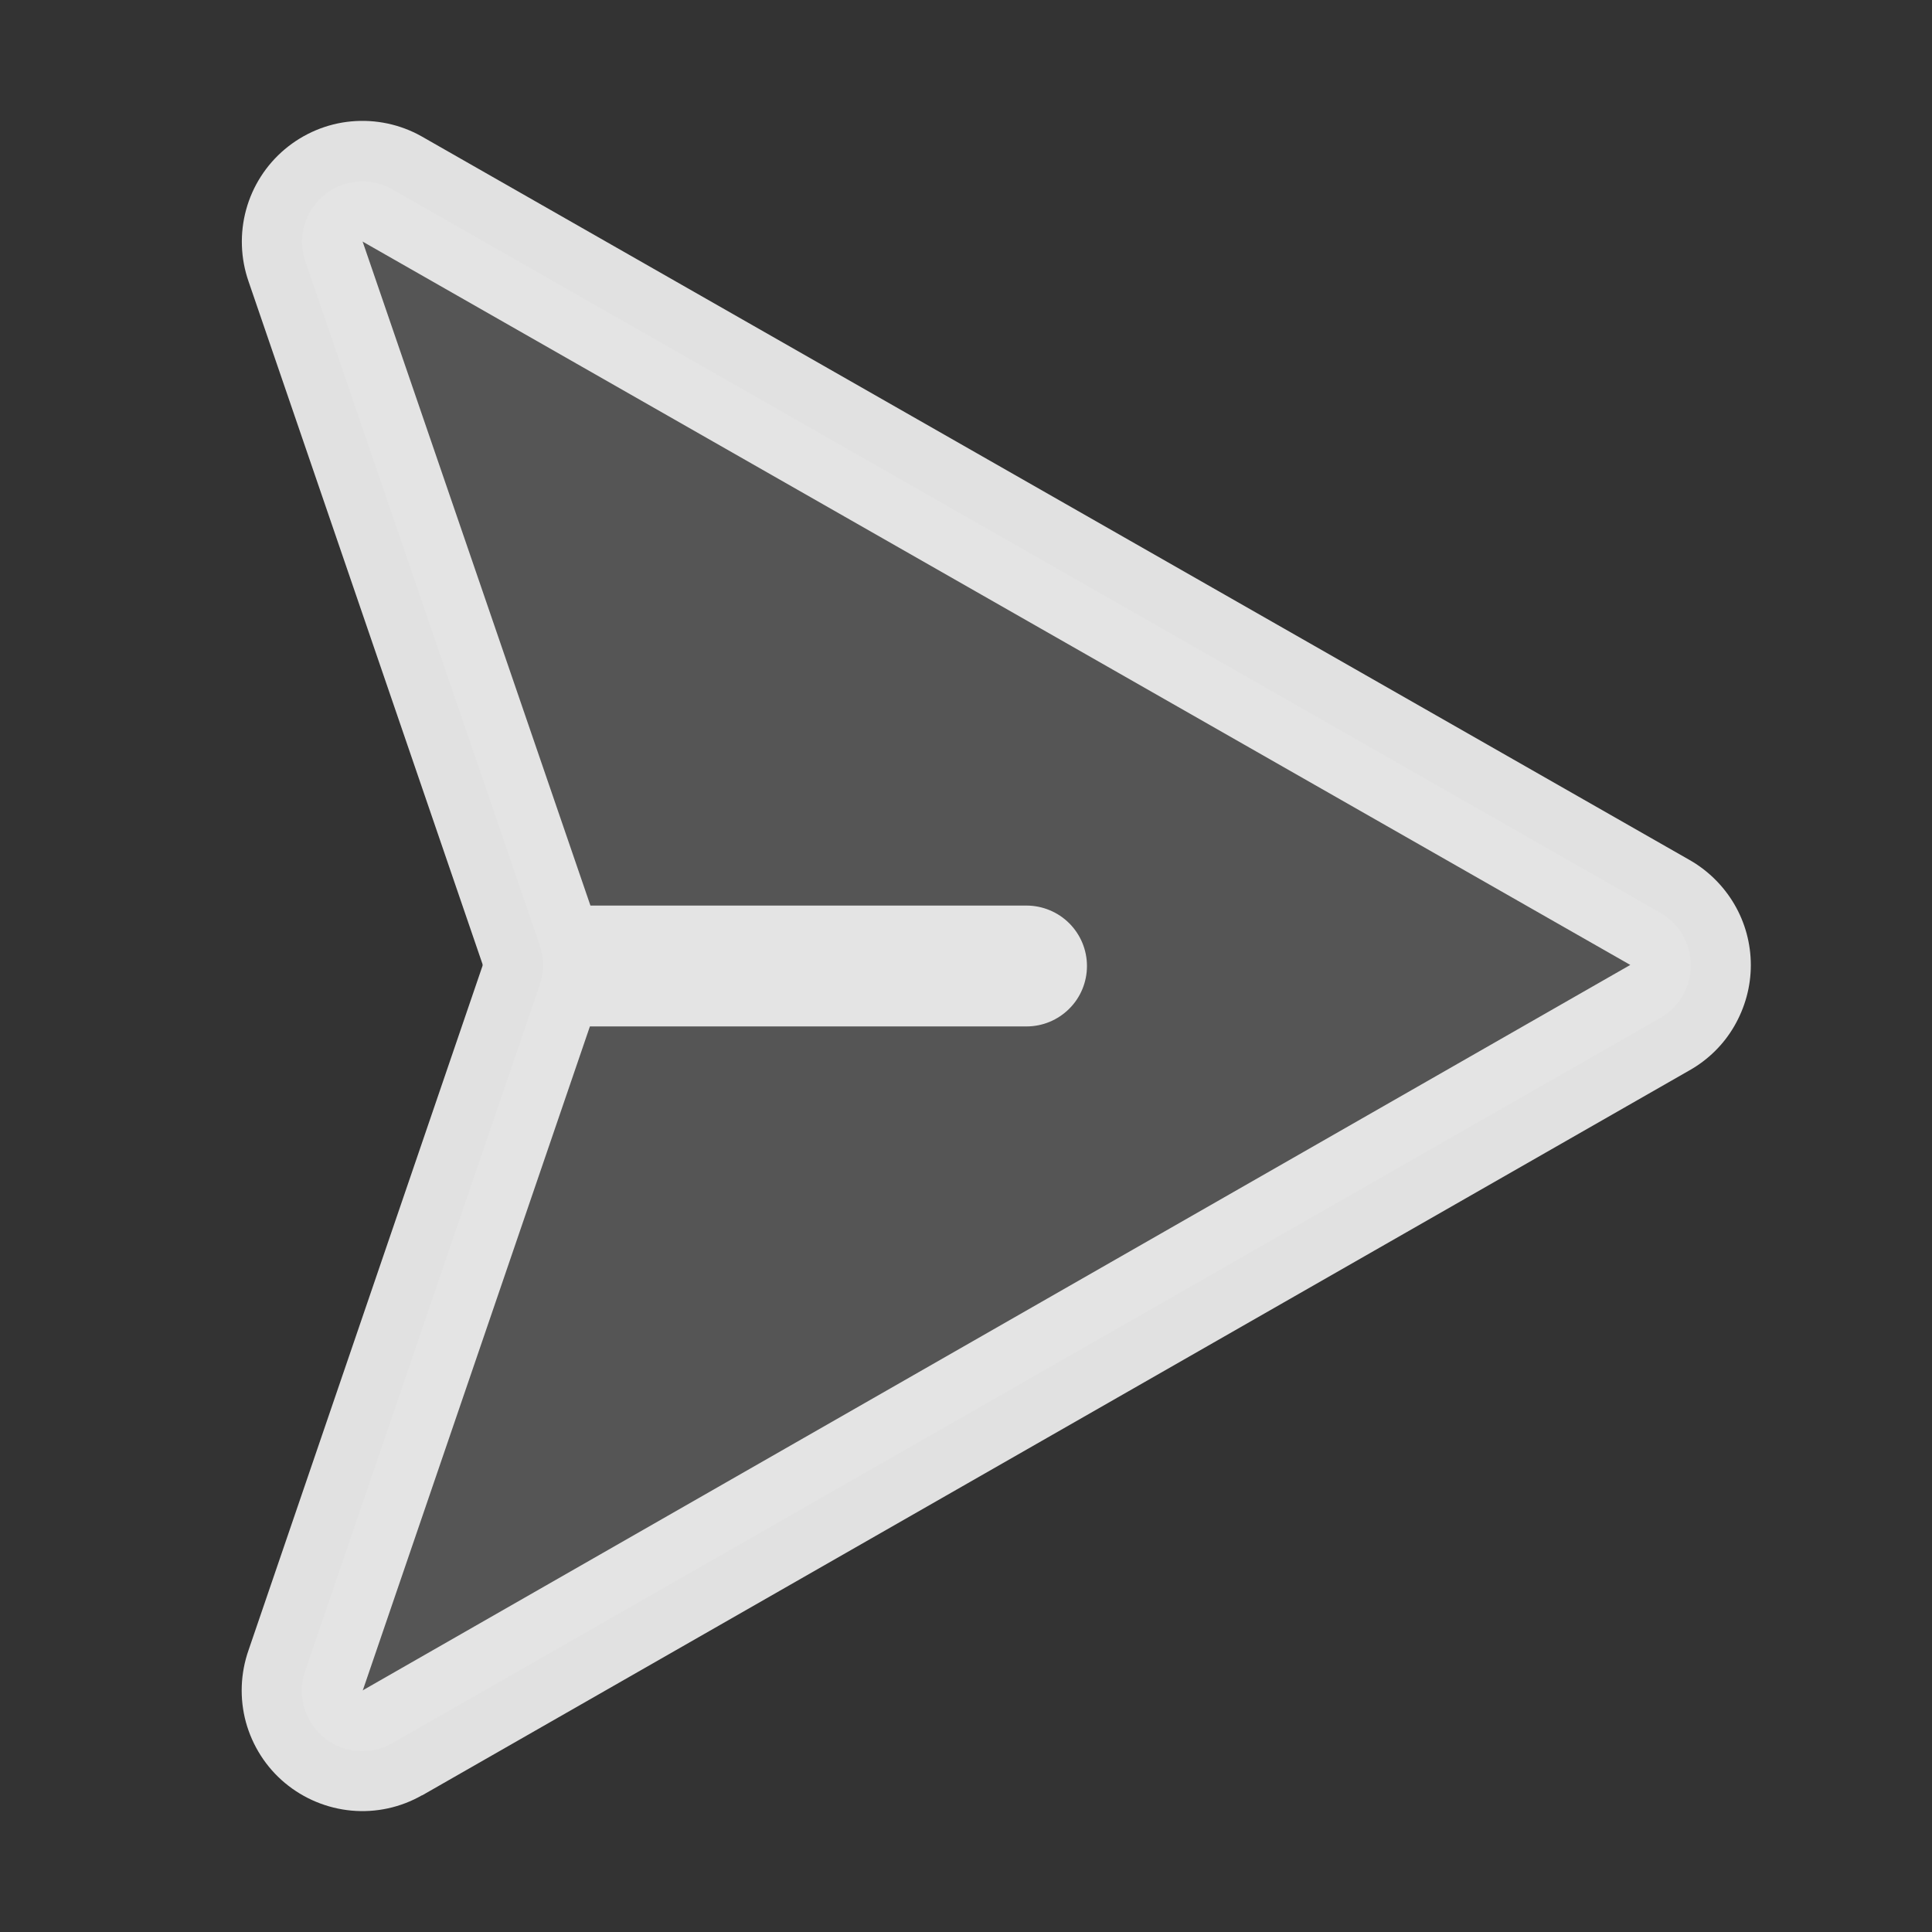
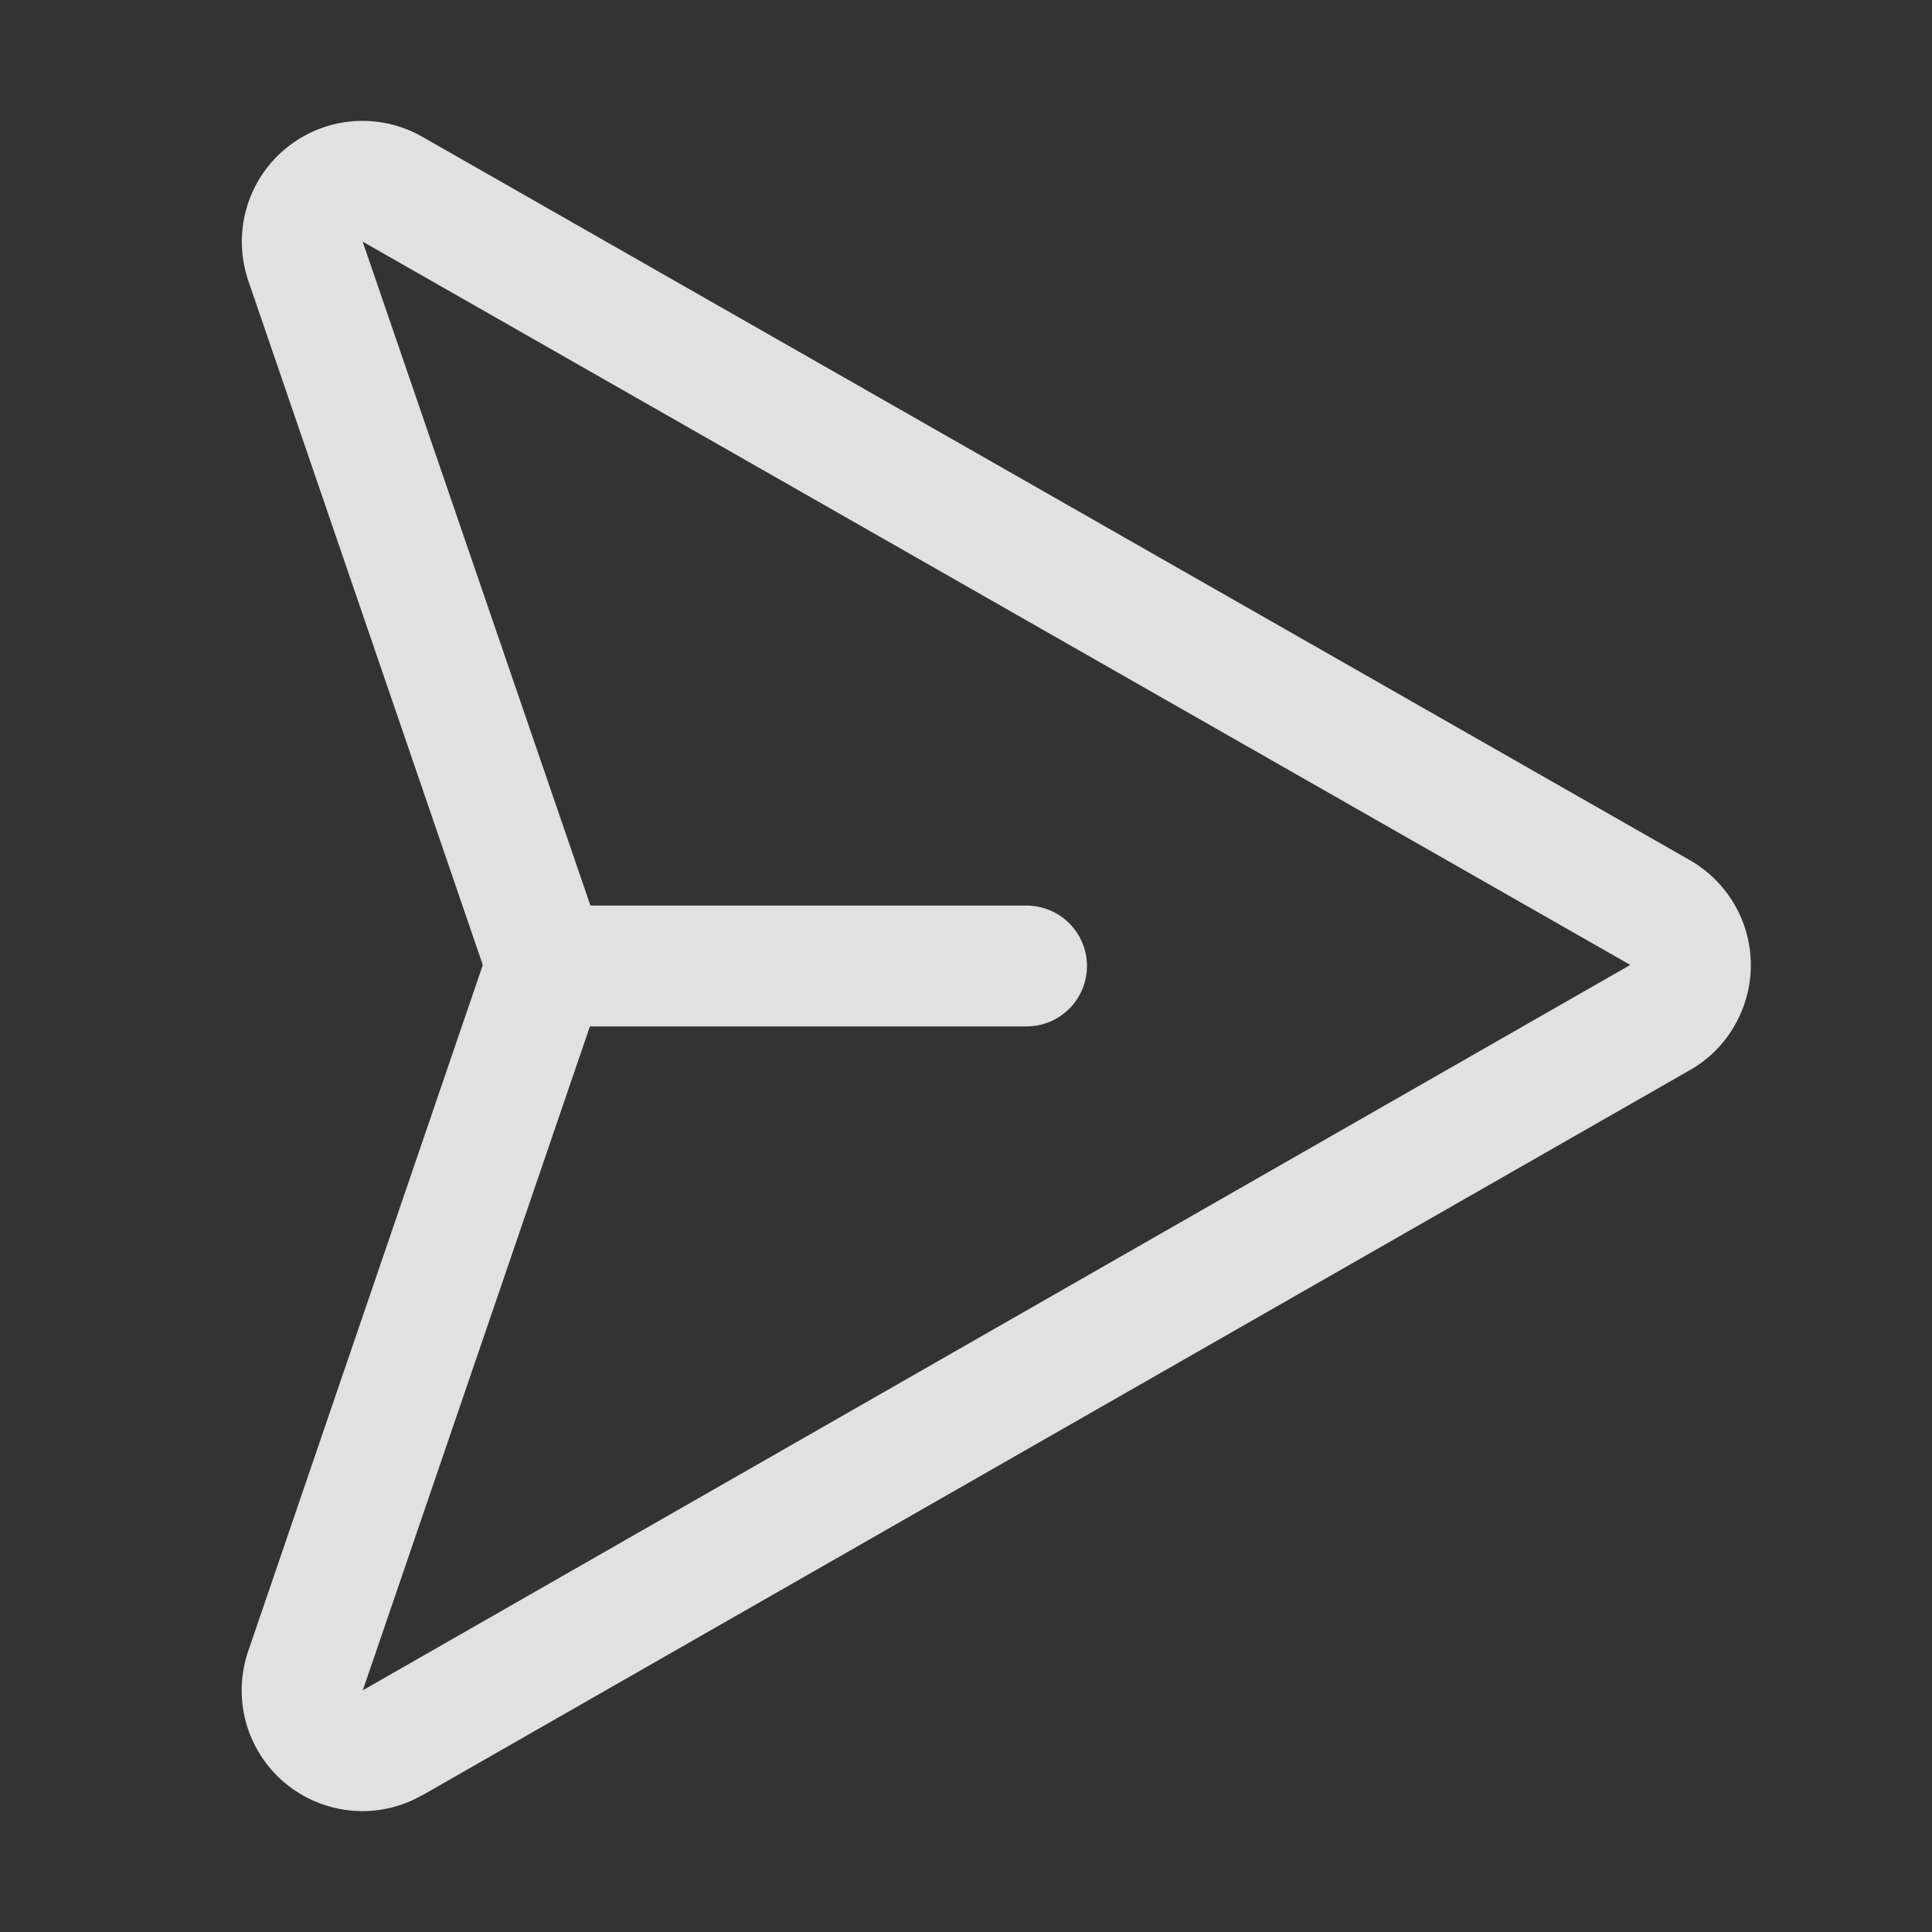
<svg xmlns="http://www.w3.org/2000/svg" id="Layer_1" version="1.1" viewBox="0 0 18 18">
  <rect x="0" y="0" width="18" height="18" fill="#333333" stroke="none" />
  <defs>
    <style>
      .st0 {
        fill-opacity: .9;
        isolation: isolate;
        opacity: .2;
      }

      .st0, .st1 {
        fill: #eee;
      }

      .st1 {
        fill-opacity: .933;
      }
    </style>
  </defs>
-   <path class="st0" d="M2.847,15.558l2.18-6.378c.044-.122.044-.256,0-.378L2.847,2.441c-.038-.108-.043-.225-.013-.335.03-.111.093-.209.18-.283.087-.074.195-.119.309-.13s.229.013.328.069l11.812,6.739c.088.049.161.12.212.207.051.087.078.185.078.286s-.027.199-.078.286c-.051.087-.124.158-.212.207l-11.812,6.756c-.1.056-.215.081-.33.07-.114-.011-.223-.057-.31-.131-.088-.074-.15-.174-.18-.285-.029-.111-.024-.229.015-.337Z" />
  <path class="st1" d="M3.933,16.727l11.806-6.754c.174-.098.319-.24.419-.413s.154-.368.154-.568-.053-.396-.154-.568-.246-.315-.419-.413L3.927,1.27c-.199-.112-.428-.16-.655-.139-.227.021-.443.112-.618.259-.175.147-.301.344-.361.564s-.052.454.023.669l2.18,6.361v.013l-2.18,6.376c-.076.216-.085.451-.025.672.061.221.187.419.363.566.176.147.393.237.621.258.228.021.458-.029.657-.143h.001ZM3.382,15.743l2.114-6.18h4.068c.149,0,.292-.059.398-.165.106-.105.165-.249.165-.398,0-.149-.059-.292-.165-.398-.105-.105-.249-.165-.398-.165h-4.063L3.381,2.258l-.004-.008,11.812,6.74L3.377,15.75l.005-.007Z" />
</svg>